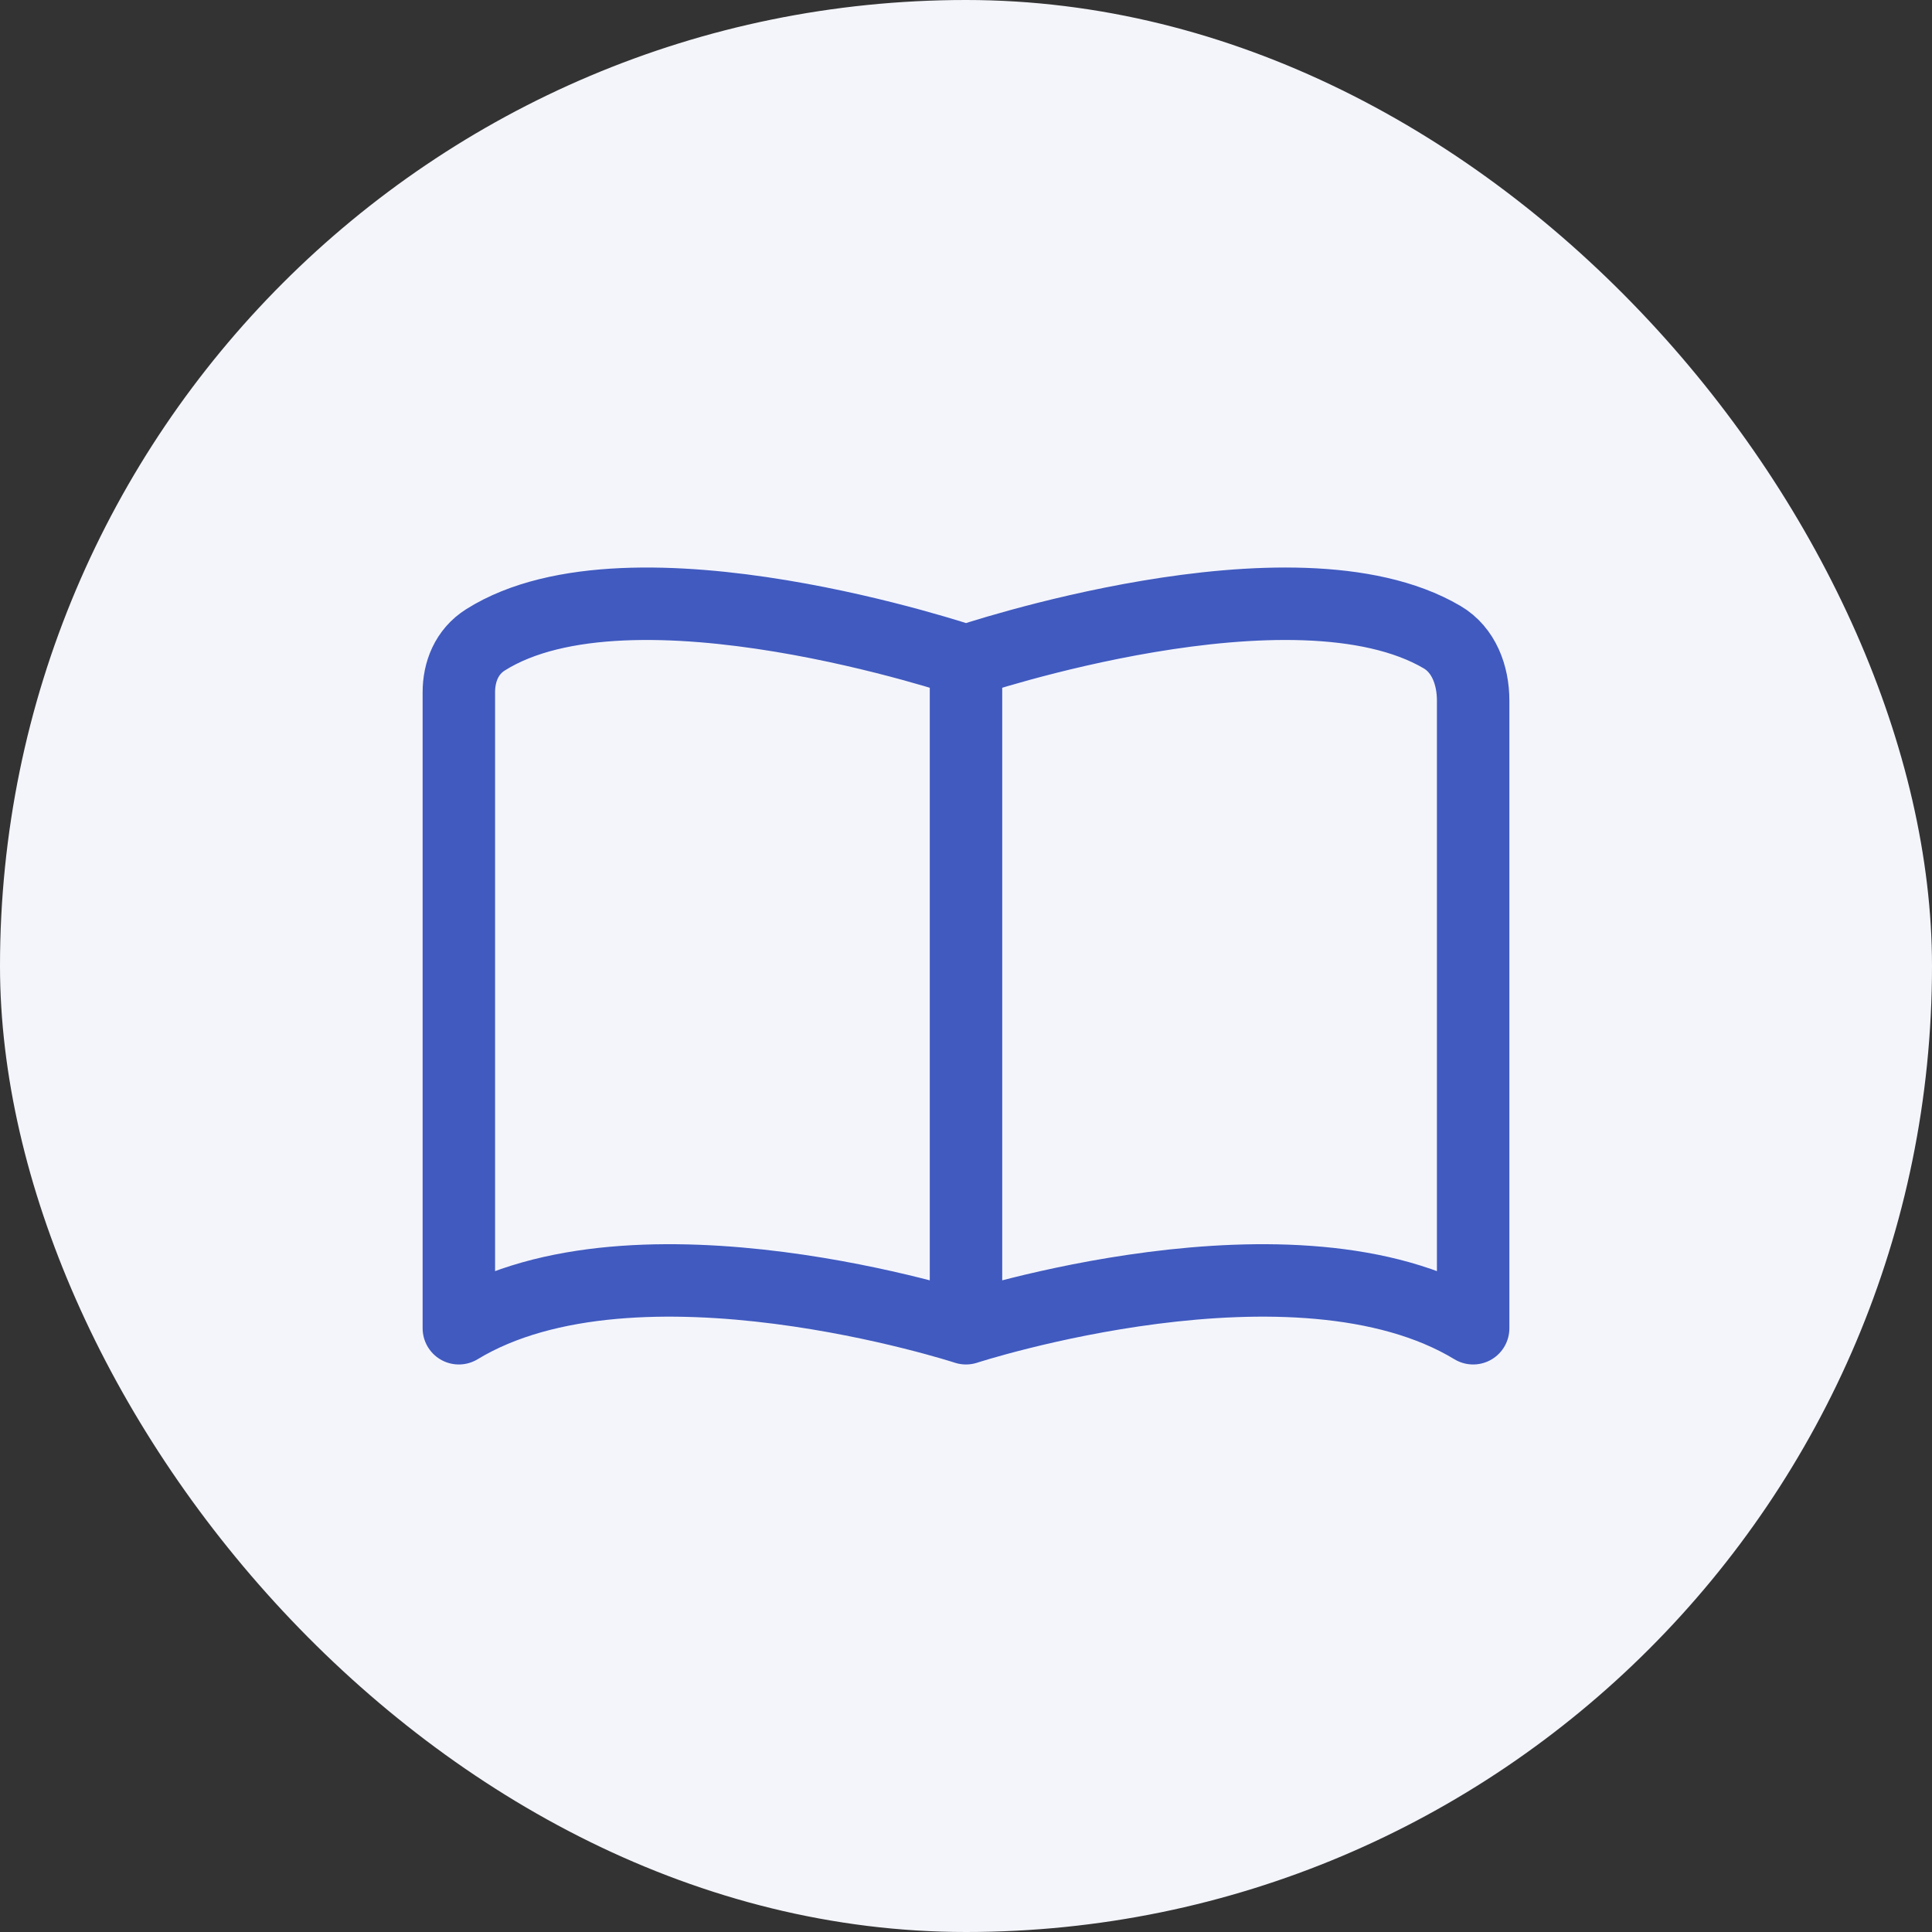
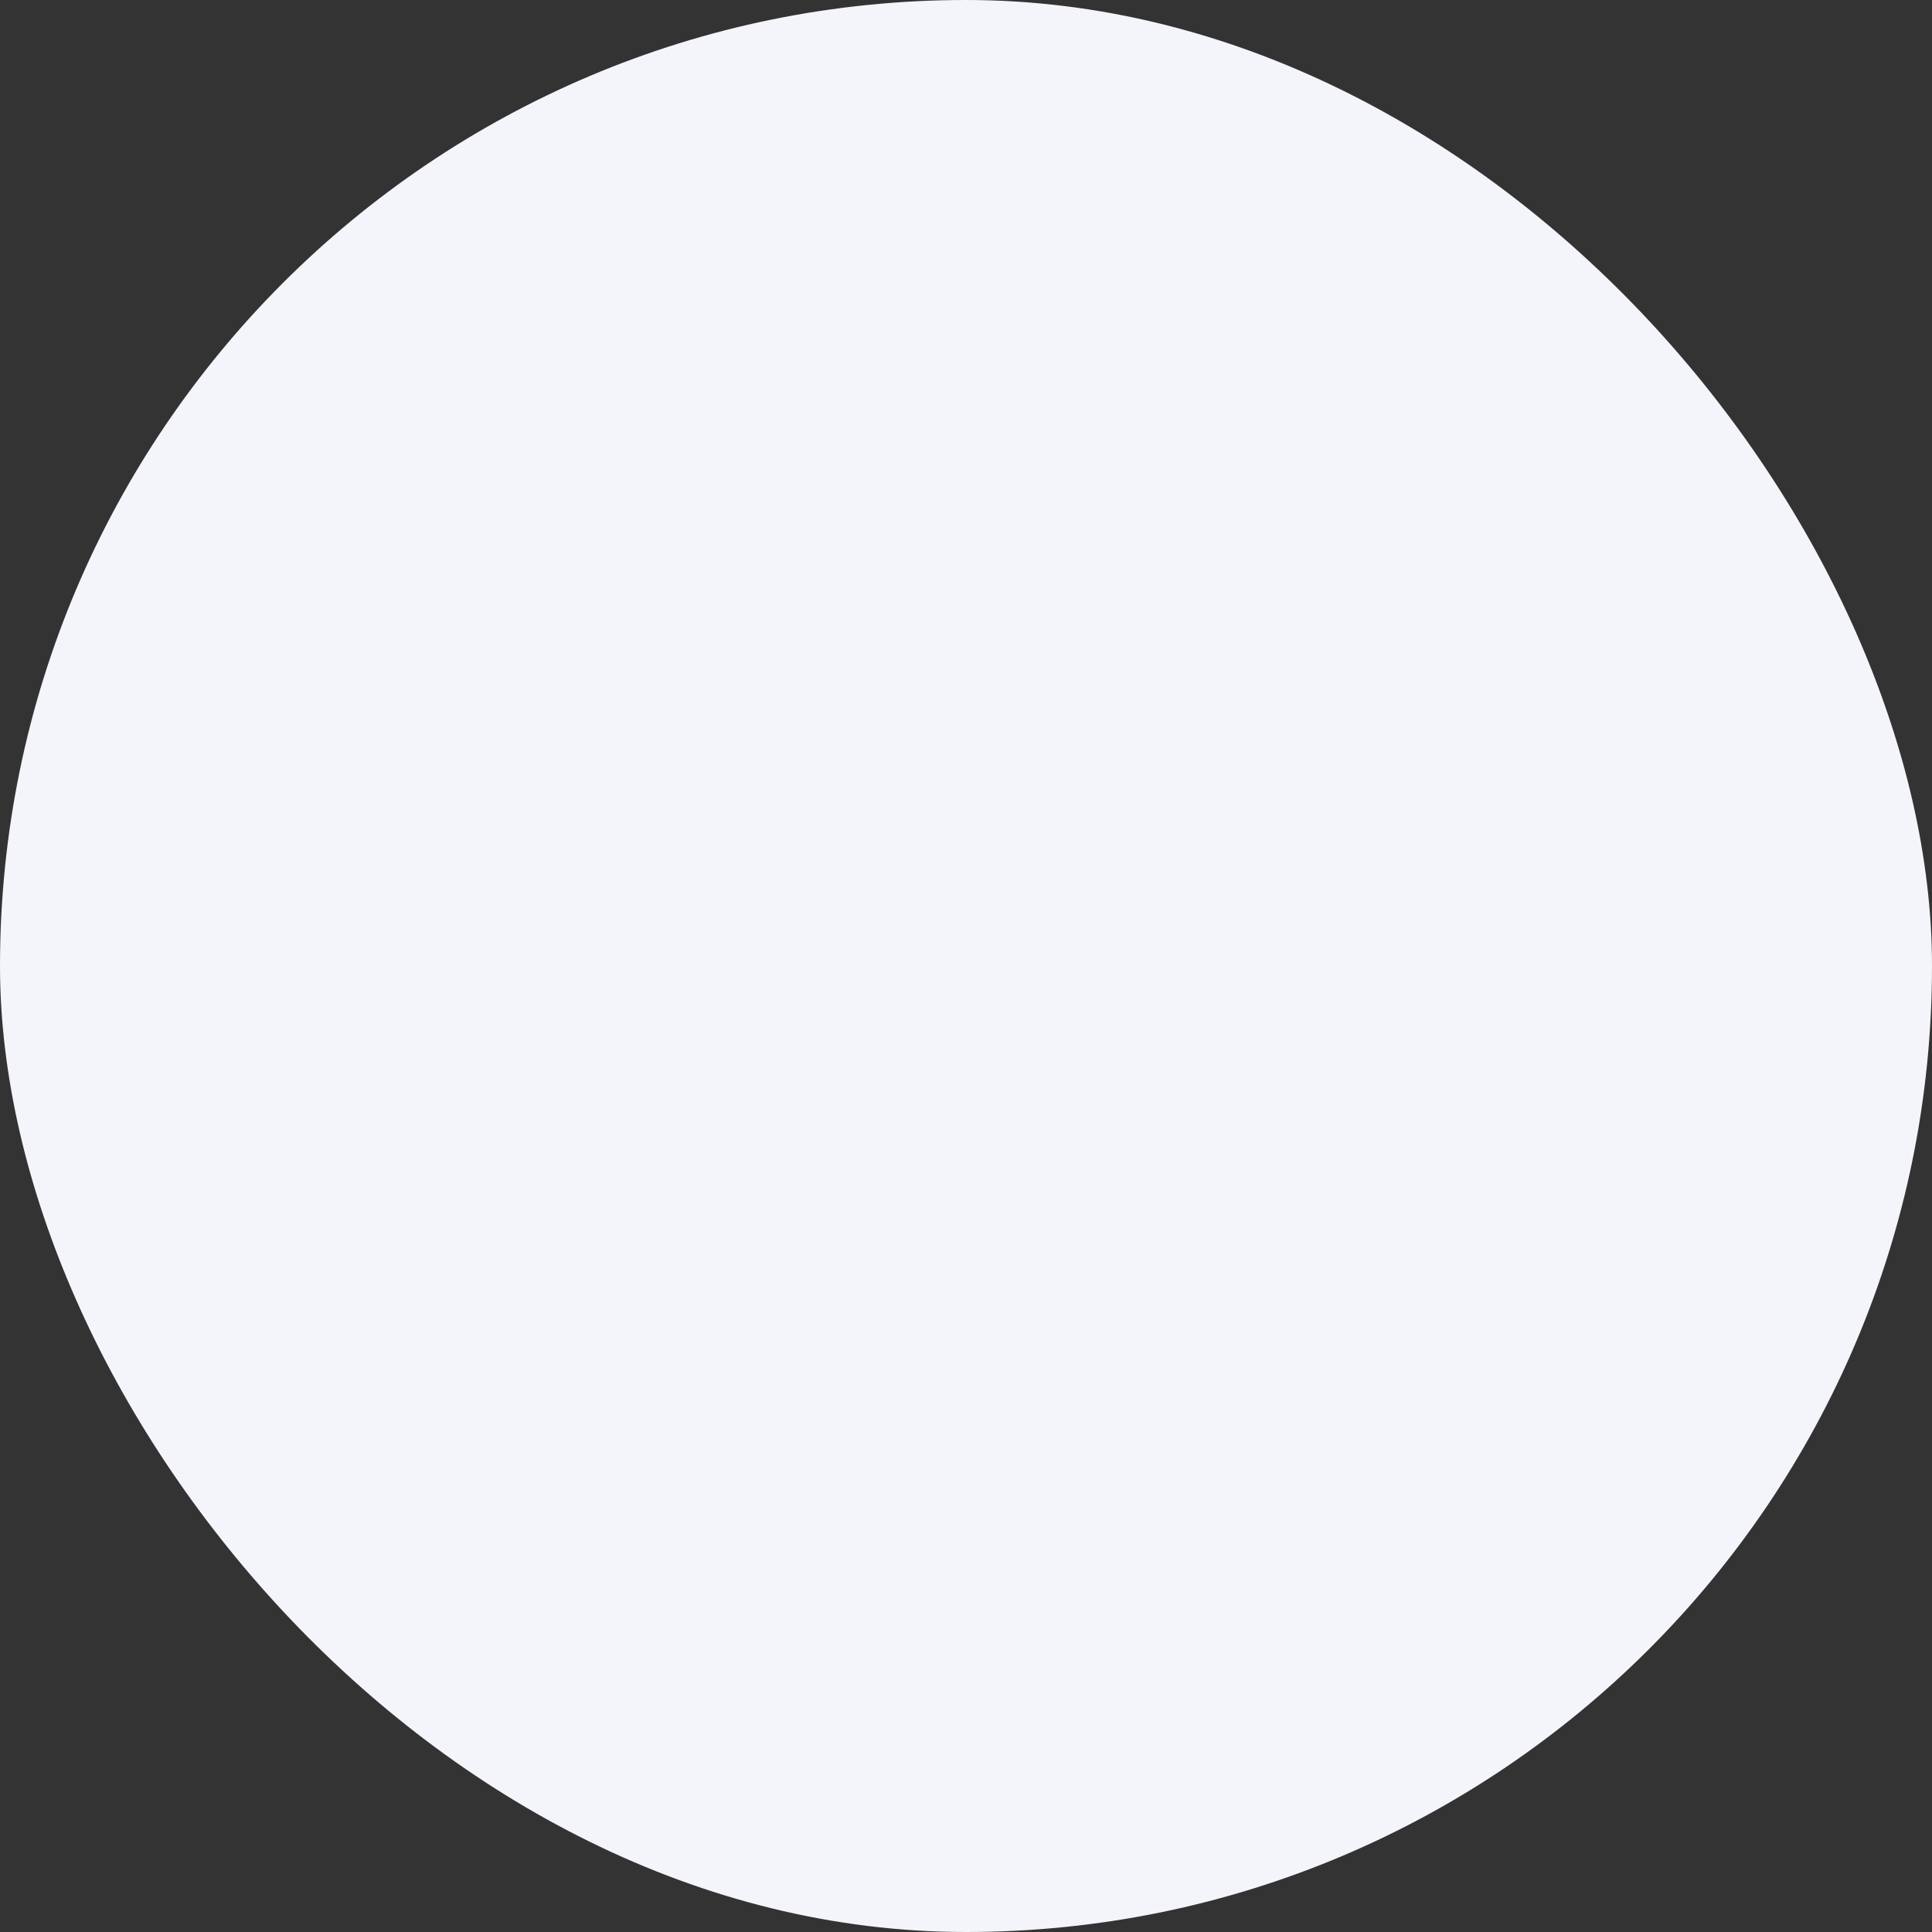
<svg xmlns="http://www.w3.org/2000/svg" width="80" height="80" viewBox="0 0 80 80" fill="none">
  <rect x="0" y="0" width="80" height="80" fill="#333333" stroke="none" />
  <rect width="80" height="80" rx="40" fill="#F4F5FB" />
-   <path d="M40 27.376C40 27.376 53.56 22.773 59.71 26.38C60.614 26.91 61 27.961 61 29.009C61 36.8 61 49.188 61 55C53.65 50.544 40 55 40 55M40 27.376C40 27.376 26.163 22.679 20.105 26.493C19.316 26.99 19 27.83 19 28.664V55C26.35 50.544 40 55 40 55M40 27.376V55" stroke="#405ABF" stroke-width="3" stroke-linecap="round" stroke-linejoin="round" />
</svg>